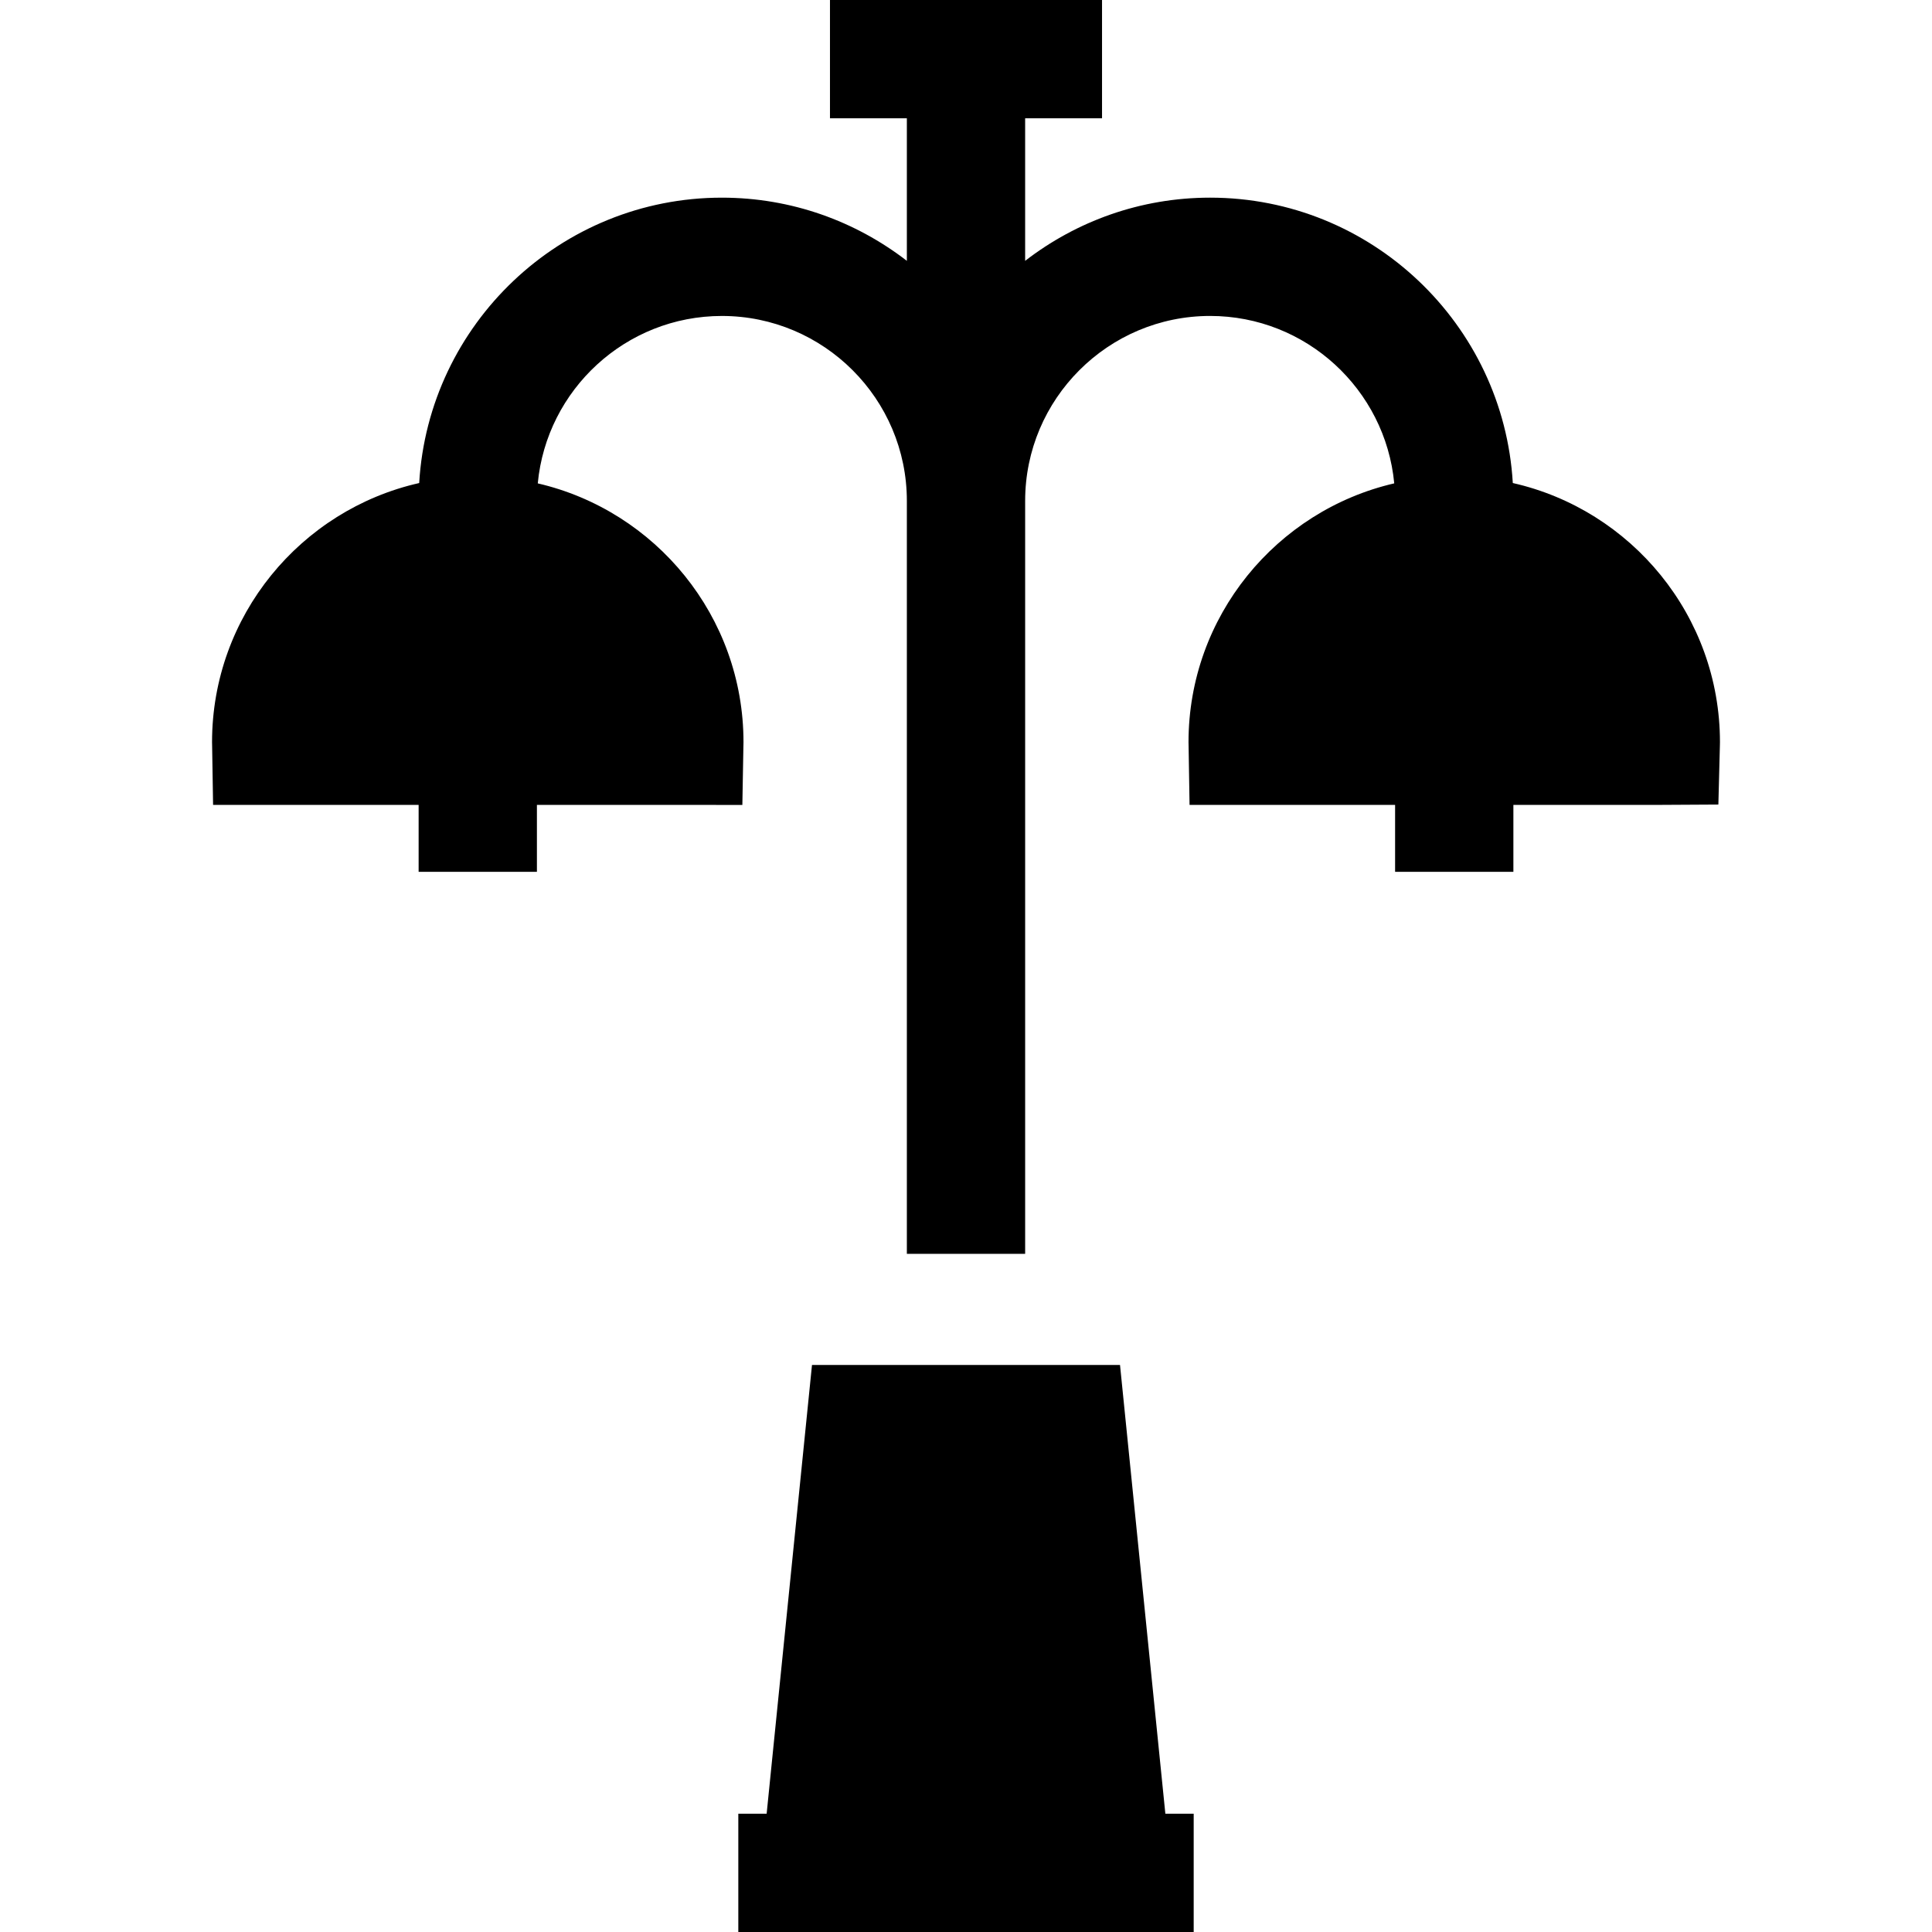
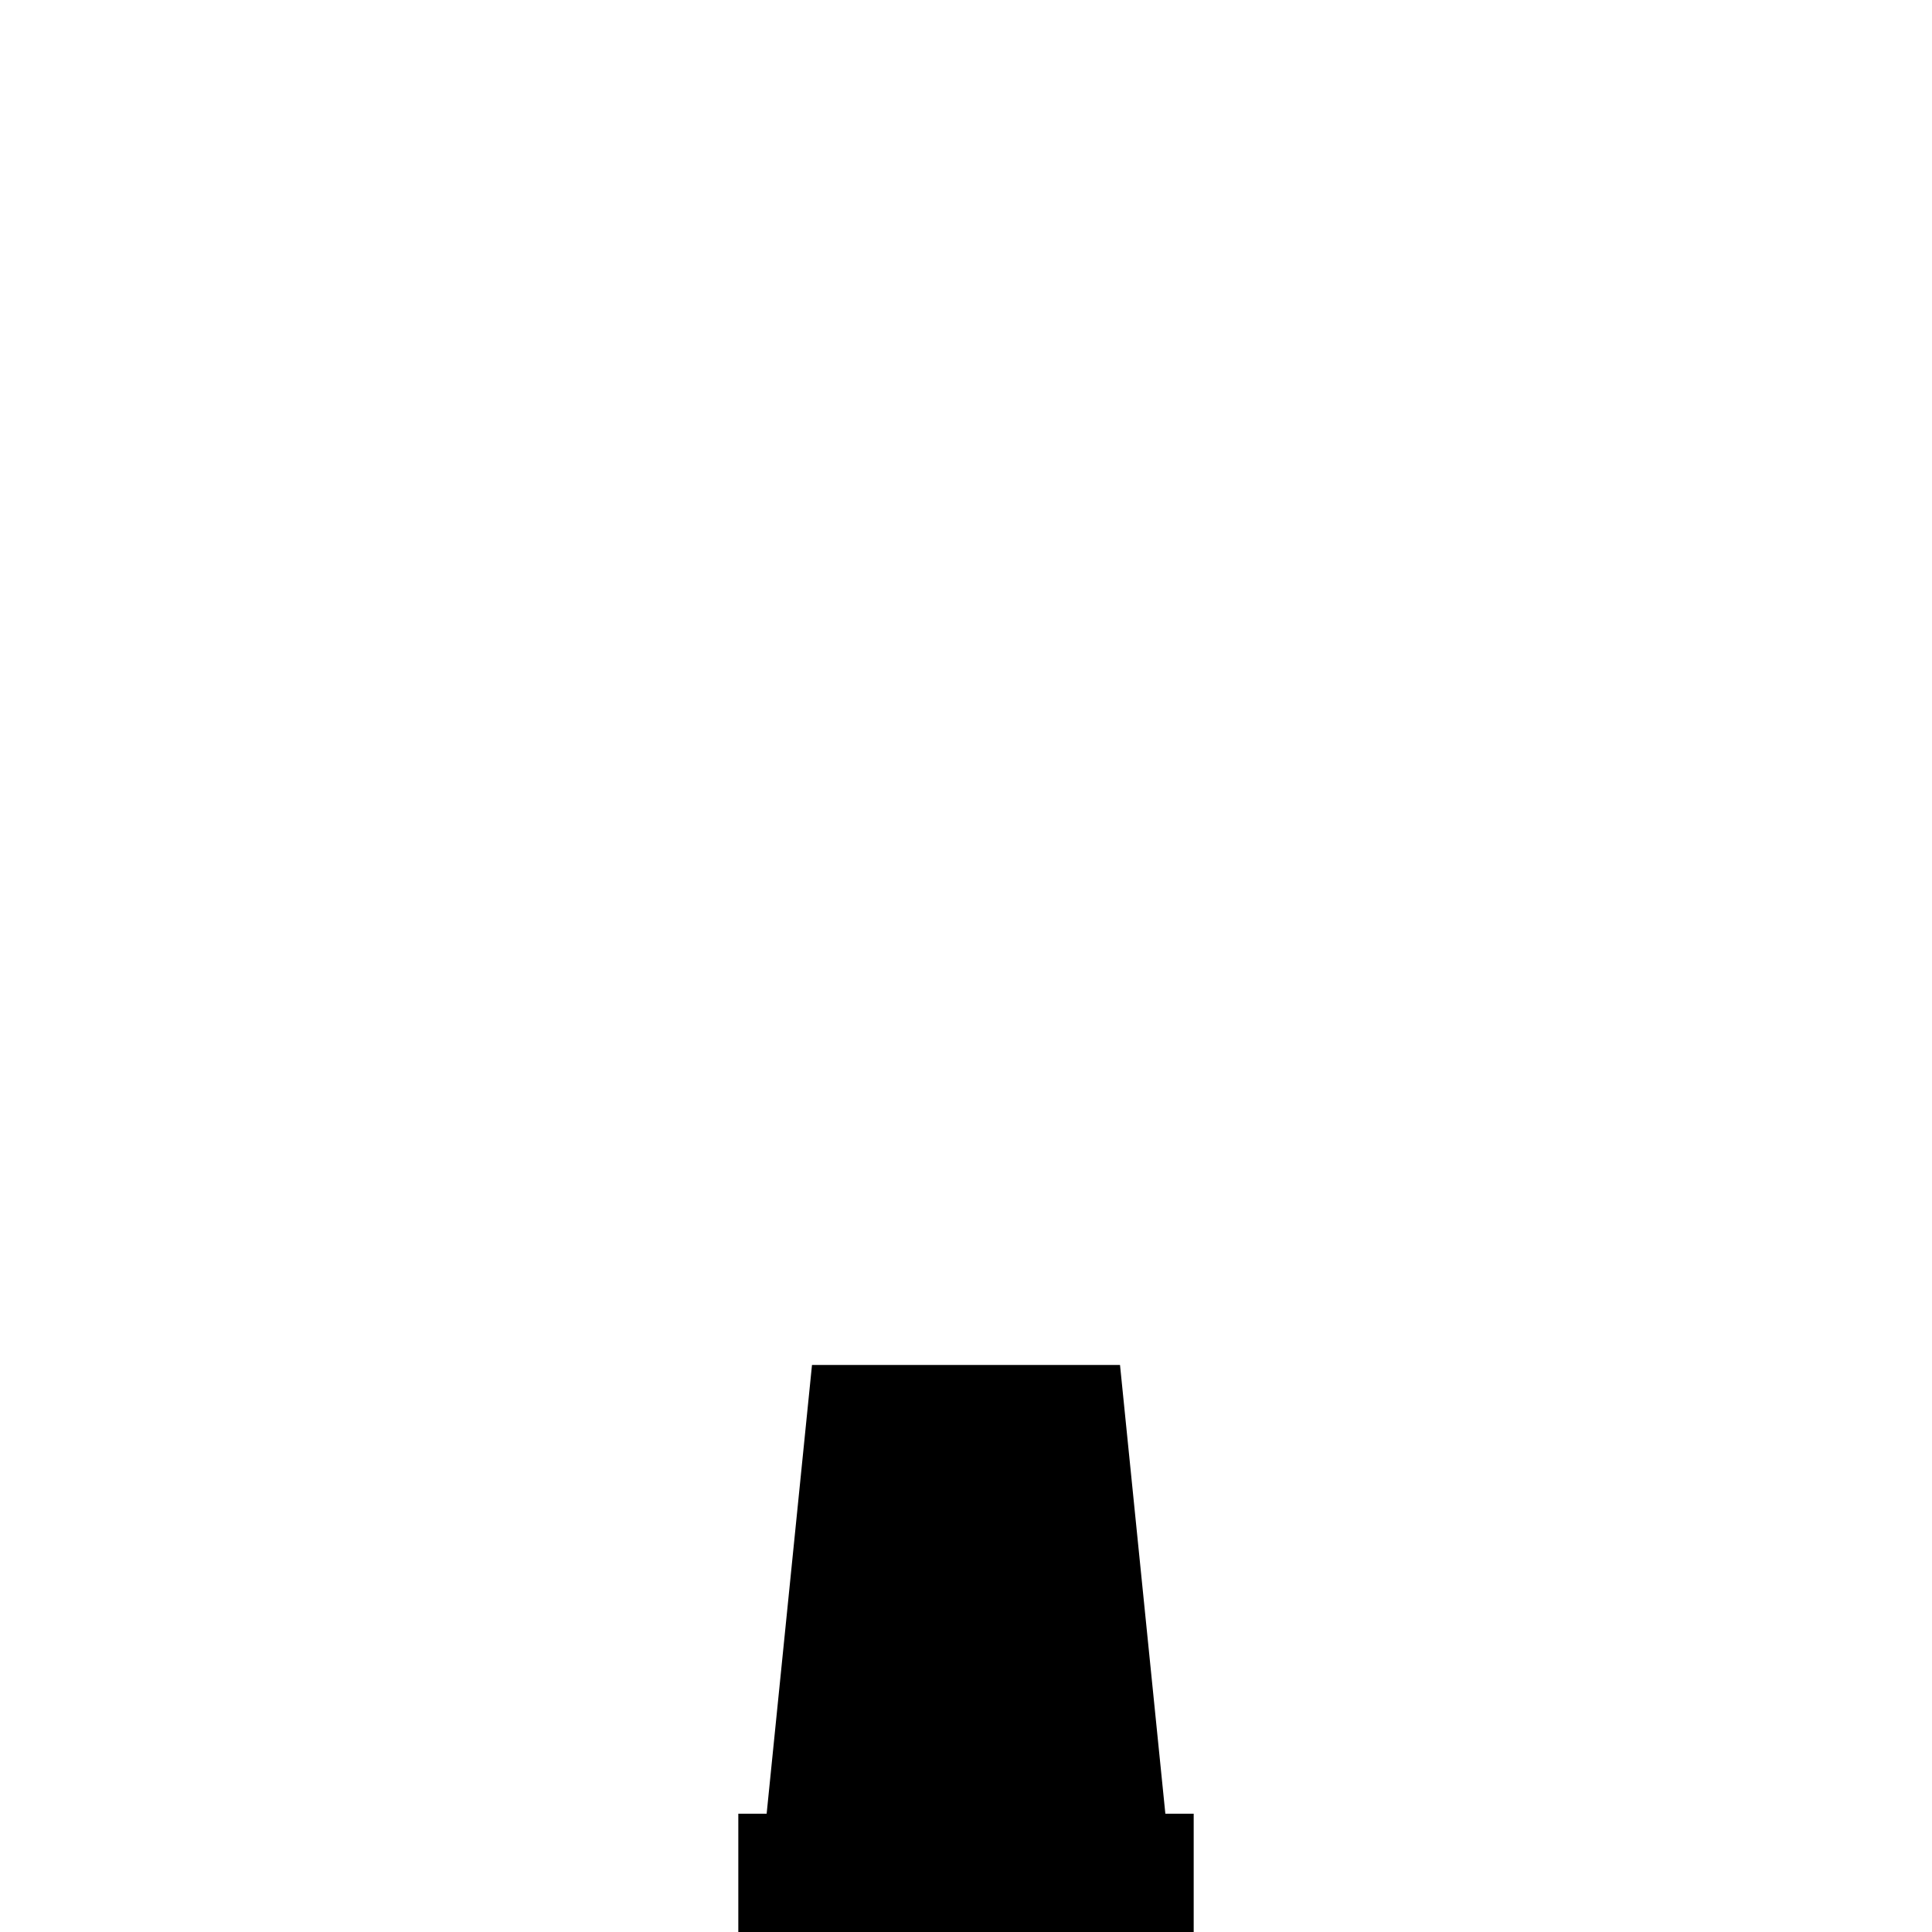
<svg xmlns="http://www.w3.org/2000/svg" fill="#000000" height="800px" width="800px" version="1.1" id="Layer_1" viewBox="0 0 512 512" xml:space="preserve">
  <g>
    <g>
-       <path d="M400.909,128.008c-2.462-42.116-37.493-75.628-80.216-75.628c-18.442,0-35.442,6.26-49.019,16.746V31.347h20.376V0    h-20.376h-31.347h-20.375v31.347h20.375v37.78c-13.577-10.486-30.577-16.746-49.02-16.746c-42.723,0-77.753,33.512-80.215,75.628    c-31.383,7.091-54.897,35.179-54.897,68.674c0,0.366,0.009,0.728,0.022,1.091l0.253,15.528h54.471v17.737h31.347v-17.737h39.048    l15.397,0.018l0.274-15.394l0.005-0.143c0.013-0.365,0.022-0.73,0.022-1.098c0-33.36-23.325-61.355-54.519-68.586    c2.351-24.855,23.333-44.368,48.794-44.368c27.029,0,49.019,21.99,49.019,49.019v21.896v177.633h31.347V154.645v-21.897    c0-27.029,21.99-49.019,49.019-49.019c25.46,0,46.443,19.512,48.794,44.368c-31.193,7.231-54.519,35.226-54.519,68.586    c0,0.363,0.009,0.722,0.022,1.08l0.253,15.539h54.471v17.737h31.347v-17.737h39.047l15.277-0.086l0.393-15.271l0.005-0.145    c0.013-0.371,0.022-0.742,0.022-1.117C455.806,163.187,432.292,135.099,400.909,128.008z" />
-     </g>
+       </g>
  </g>
  <g>
    <g>
      <polygon points="308.831,480.653 296.814,361.729 215.188,361.729 203.169,480.653 195.661,480.653 195.661,512 200.002,512     311.999,512 316.34,512 316.34,480.653   " />
    </g>
  </g>
</svg>